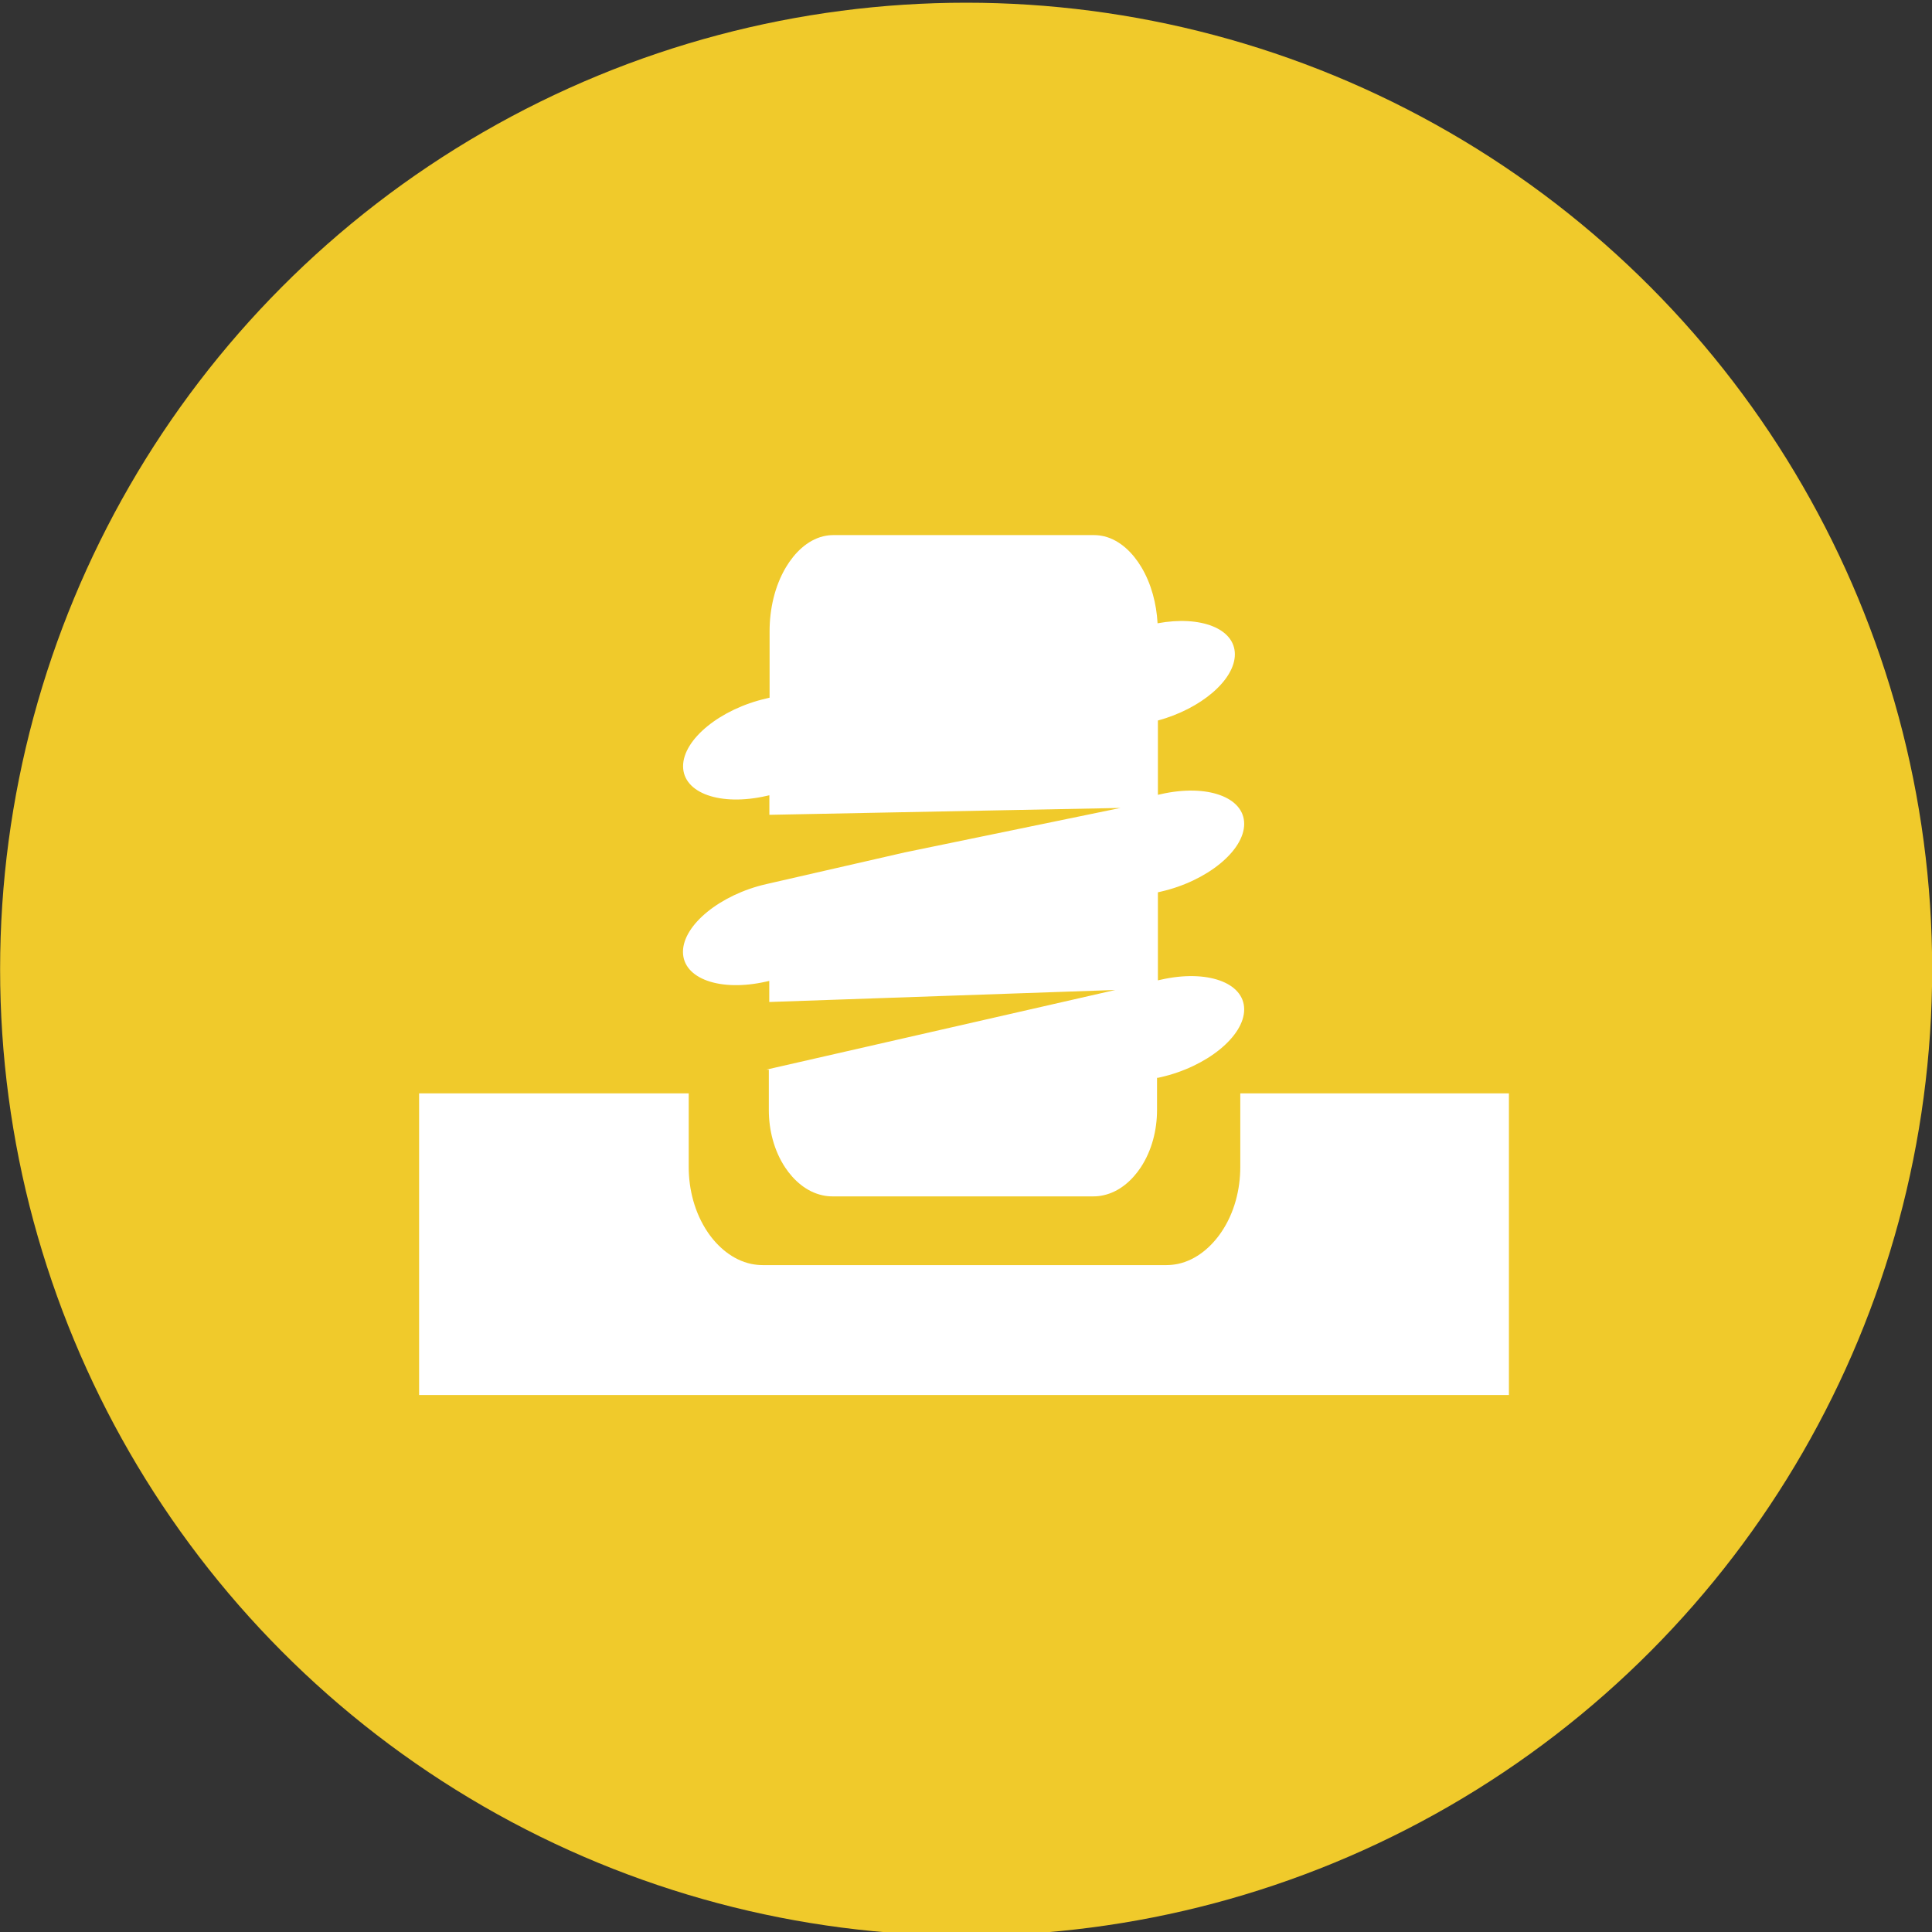
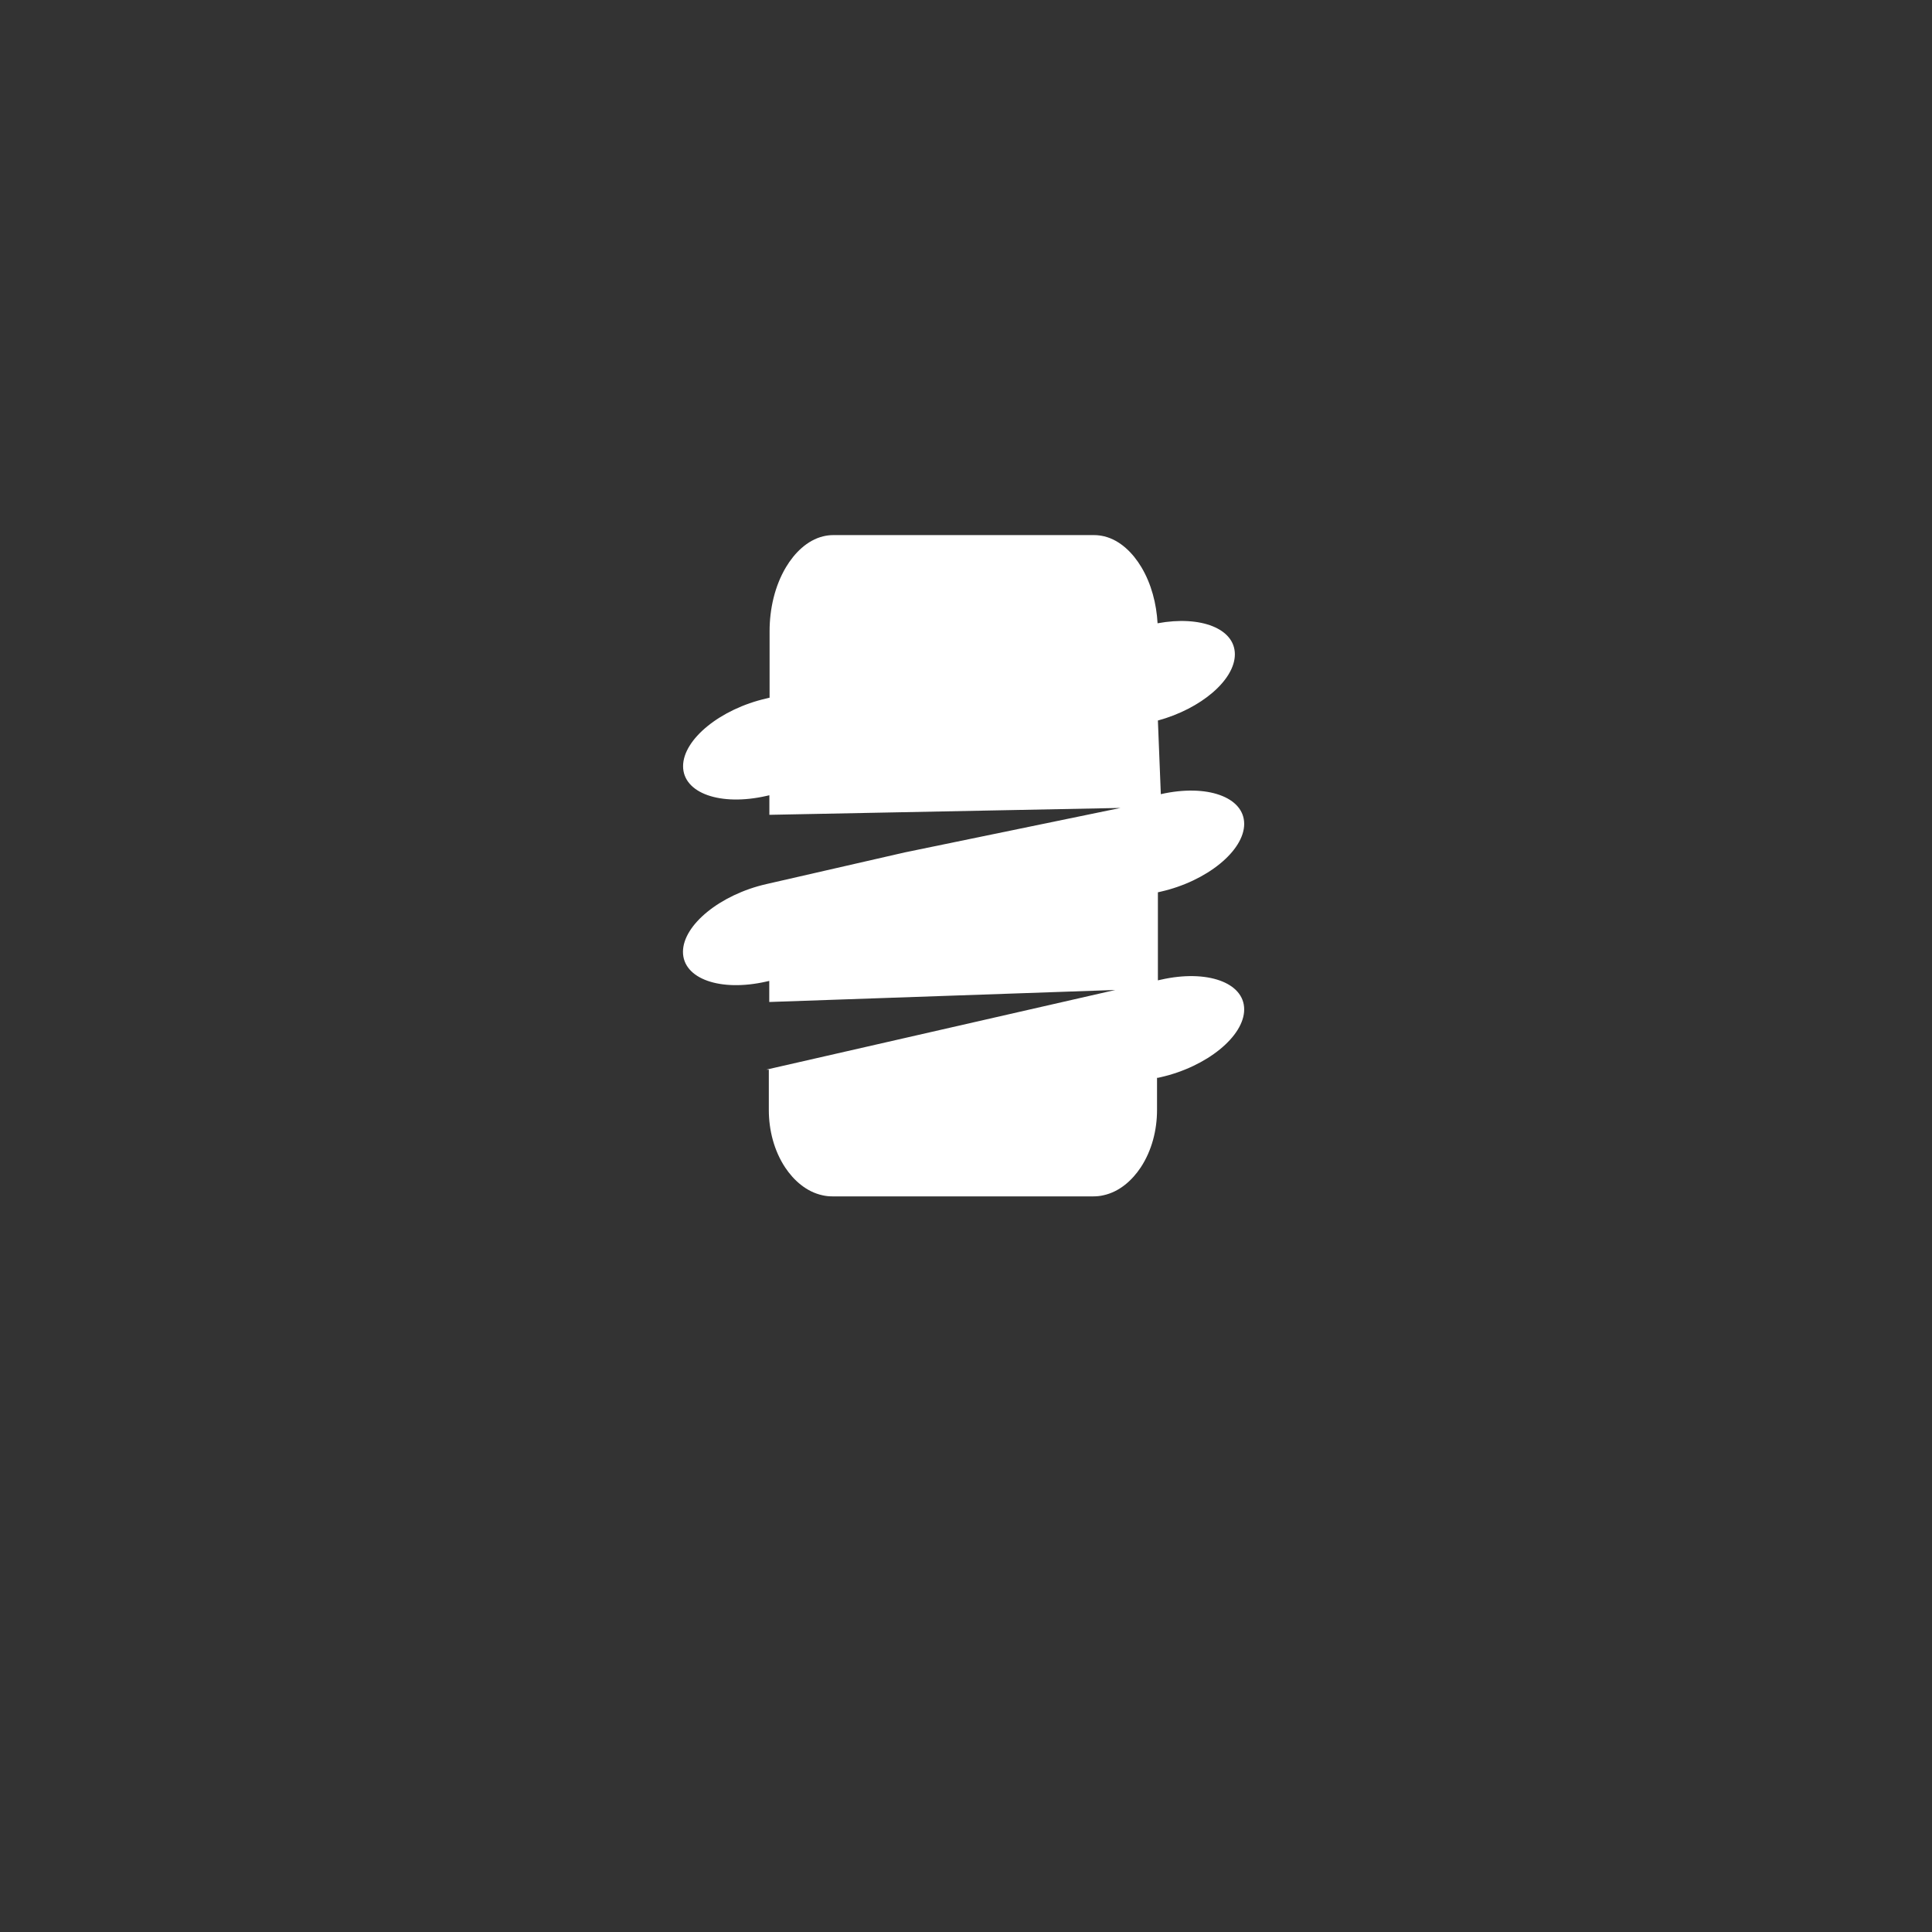
<svg xmlns="http://www.w3.org/2000/svg" width="100%" height="100%" viewBox="0 0 270 270" version="1.1" xml:space="preserve" style="fill-rule:evenodd;clip-rule:evenodd;stroke-linejoin:round;stroke-miterlimit:2;">
  <rect x="0" y="0" width="270" height="270" fill="#333333" stroke="none" />
  <g transform="matrix(1,0,0,1,-450.07,-784.124)">
    <g>
      <g transform="matrix(1.033,0,0,0.989,-14.838,9.004)">
-         <ellipse cx="580.762" cy="920.692" rx="130.691" ry="136.568" style="fill:rgb(240,202,43);" />
-       </g>
+         </g>
      <g transform="matrix(1.515,0,0,1.527,-925.822,-580.17)">
-         <path d="M1022.59,993.51L1022.59,1000.25C1022.59,1002.3 1022.05,1004.46 1020.83,1006.23C1019.93,1007.54 1018.57,1008.75 1016.84,1009.12C1016.49,1009.19 1016.14,1009.23 1015.78,1009.23L978.53,1009.23C978.17,1009.23 977.82,1009.19 977.47,1009.12C975.73,1008.75 974.37,1007.54 973.47,1006.23C972.26,1004.46 971.71,1002.31 971.71,1000.25L971.71,993.51L946.84,993.51L946.84,1021.12L1047.37,1021.12L1047.37,993.51L1022.59,993.51Z" style="fill:white;fill-rule:nonzero;" />
-         <path d="M978.87,974.36C974.62,975.32 971.18,978.1 971.18,980.56C971.18,983.03 974.62,984.24 978.87,983.28L979.14,983.22L979.14,985.15L1011.06,984.05L991.63,988.45L978.87,991.34L979.18,991.35L979.1,991.35L979.1,995.04C979.1,996.85 979.57,998.74 980.61,1000.3C981.38,1001.45 982.55,1002.52 984.05,1002.84C984.35,1002.91 984.66,1002.94 984.96,1002.94L1009.04,1002.94C1009.35,1002.94 1009.66,1002.91 1009.96,1002.84C1011.46,1002.52 1012.63,1001.45 1013.4,1000.3C1014.44,998.74 1014.91,996.85 1014.91,995.04L1014.91,992.09L1014.99,992.09L1015.26,992.03C1019.51,991.07 1022.95,988.29 1022.95,985.83C1022.95,983.36 1019.51,982.15 1015.26,983.11L1014.99,983.17L1014.99,975.11L1015.26,975.05C1019.51,974.09 1022.95,971.31 1022.95,968.85C1022.95,966.39 1019.51,965.17 1015.26,966.13L1014.99,966.19L1014.99,959.39C1018.96,958.32 1022.09,955.68 1022.09,953.33C1022.09,950.98 1018.95,949.76 1014.96,950.49C1014.86,948.71 1014.39,946.89 1013.47,945.36C1012.7,944.08 1011.53,942.89 1010.03,942.53C1009.73,942.46 1009.42,942.42 1009.11,942.42L985.03,942.42C984.72,942.42 984.42,942.46 984.12,942.53C982.62,942.89 981.45,944.08 980.68,945.36C979.64,947.09 979.17,949.2 979.17,951.21L979.17,957.3L978.88,957.37C974.63,958.33 971.19,961.11 971.19,963.57C971.19,966.04 974.63,967.25 978.88,966.29L979.15,966.23L979.15,968.02L1011.54,967.39L991.64,971.46L978.87,974.36Z" style="fill:white;fill-rule:nonzero;" />
+         <path d="M978.87,974.36C974.62,975.32 971.18,978.1 971.18,980.56C971.18,983.03 974.62,984.24 978.87,983.28L979.14,983.22L979.14,985.15L1011.06,984.05L991.63,988.45L978.87,991.34L979.18,991.35L979.1,991.35L979.1,995.04C979.1,996.85 979.57,998.74 980.61,1000.3C981.38,1001.45 982.55,1002.52 984.05,1002.84C984.35,1002.91 984.66,1002.94 984.96,1002.94L1009.04,1002.94C1009.35,1002.94 1009.66,1002.91 1009.96,1002.84C1011.46,1002.52 1012.63,1001.45 1013.4,1000.3C1014.44,998.74 1014.91,996.85 1014.91,995.04L1014.91,992.09L1014.99,992.09L1015.26,992.03C1019.51,991.07 1022.95,988.29 1022.95,985.83C1022.95,983.36 1019.51,982.15 1015.26,983.11L1014.99,983.17L1014.99,975.11L1015.26,975.05C1019.51,974.09 1022.95,971.31 1022.95,968.85C1022.95,966.39 1019.51,965.17 1015.26,966.13L1014.99,959.39C1018.96,958.32 1022.09,955.68 1022.09,953.33C1022.09,950.98 1018.95,949.76 1014.96,950.49C1014.86,948.71 1014.39,946.89 1013.47,945.36C1012.7,944.08 1011.53,942.89 1010.03,942.53C1009.73,942.46 1009.42,942.42 1009.11,942.42L985.03,942.42C984.72,942.42 984.42,942.46 984.12,942.53C982.62,942.89 981.45,944.08 980.68,945.36C979.64,947.09 979.17,949.2 979.17,951.21L979.17,957.3L978.88,957.37C974.63,958.33 971.19,961.11 971.19,963.57C971.19,966.04 974.63,967.25 978.88,966.29L979.15,966.23L979.15,968.02L1011.54,967.39L991.64,971.46L978.87,974.36Z" style="fill:white;fill-rule:nonzero;" />
      </g>
    </g>
  </g>
</svg>